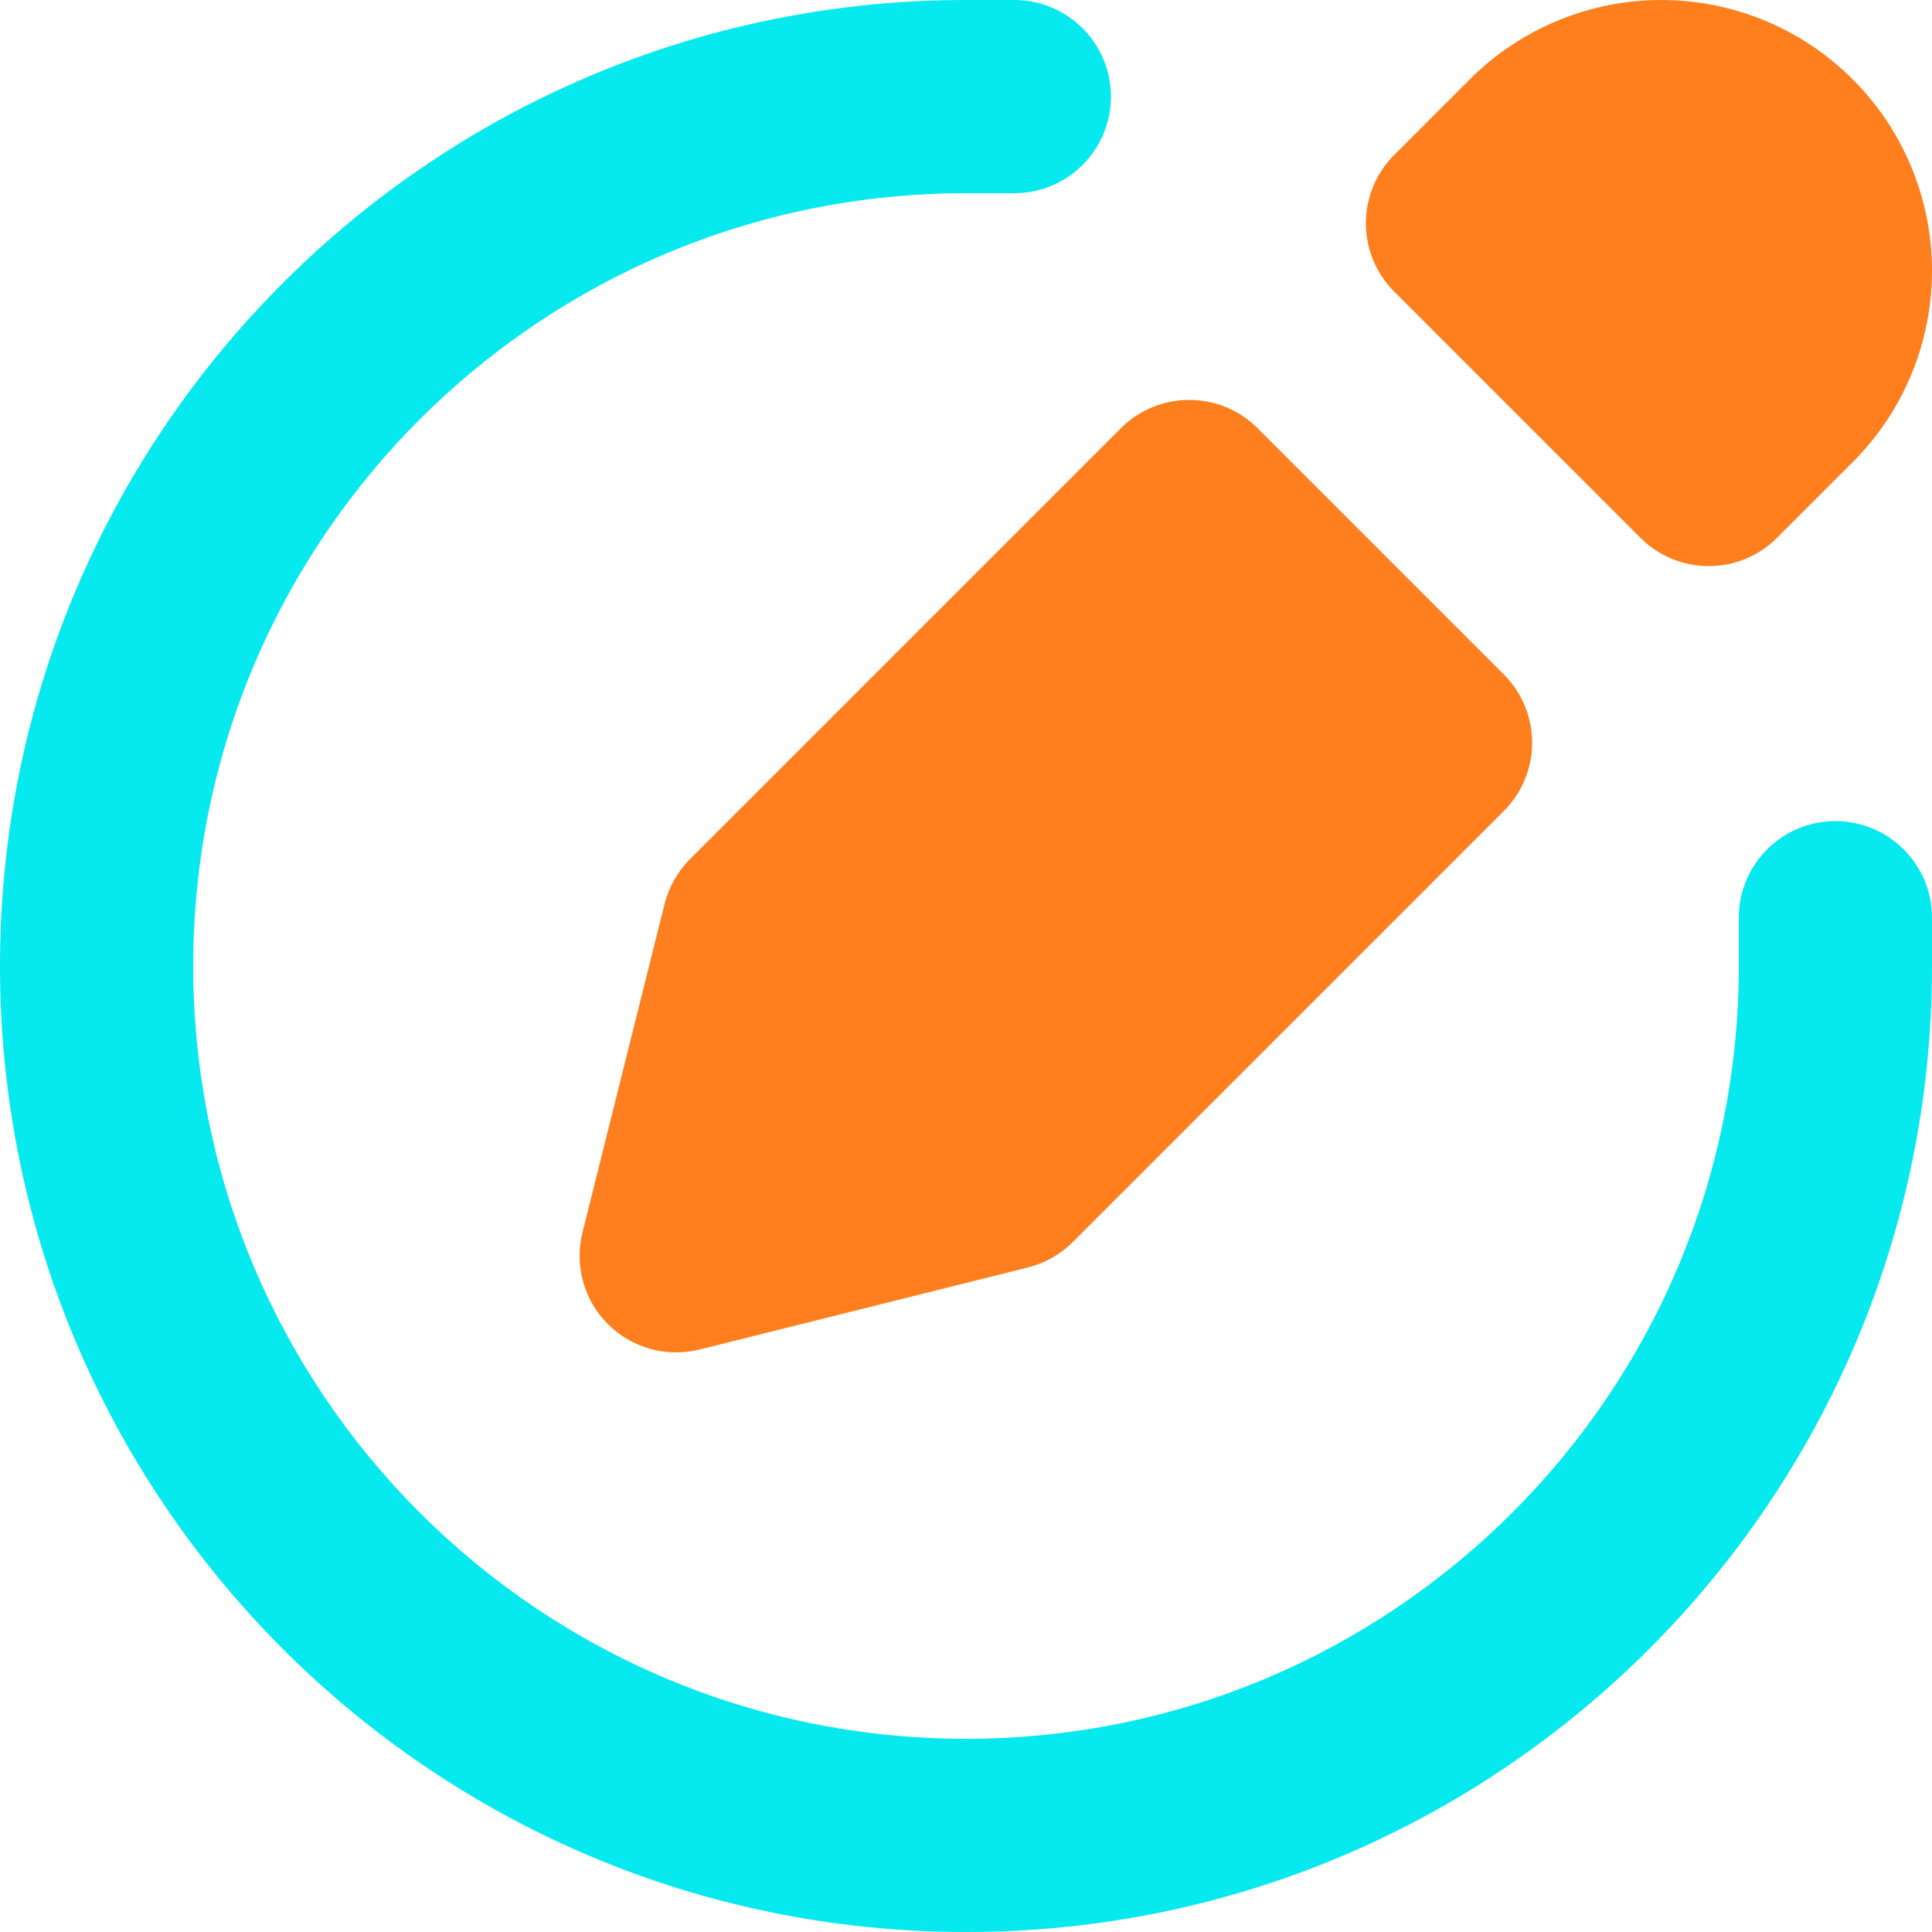
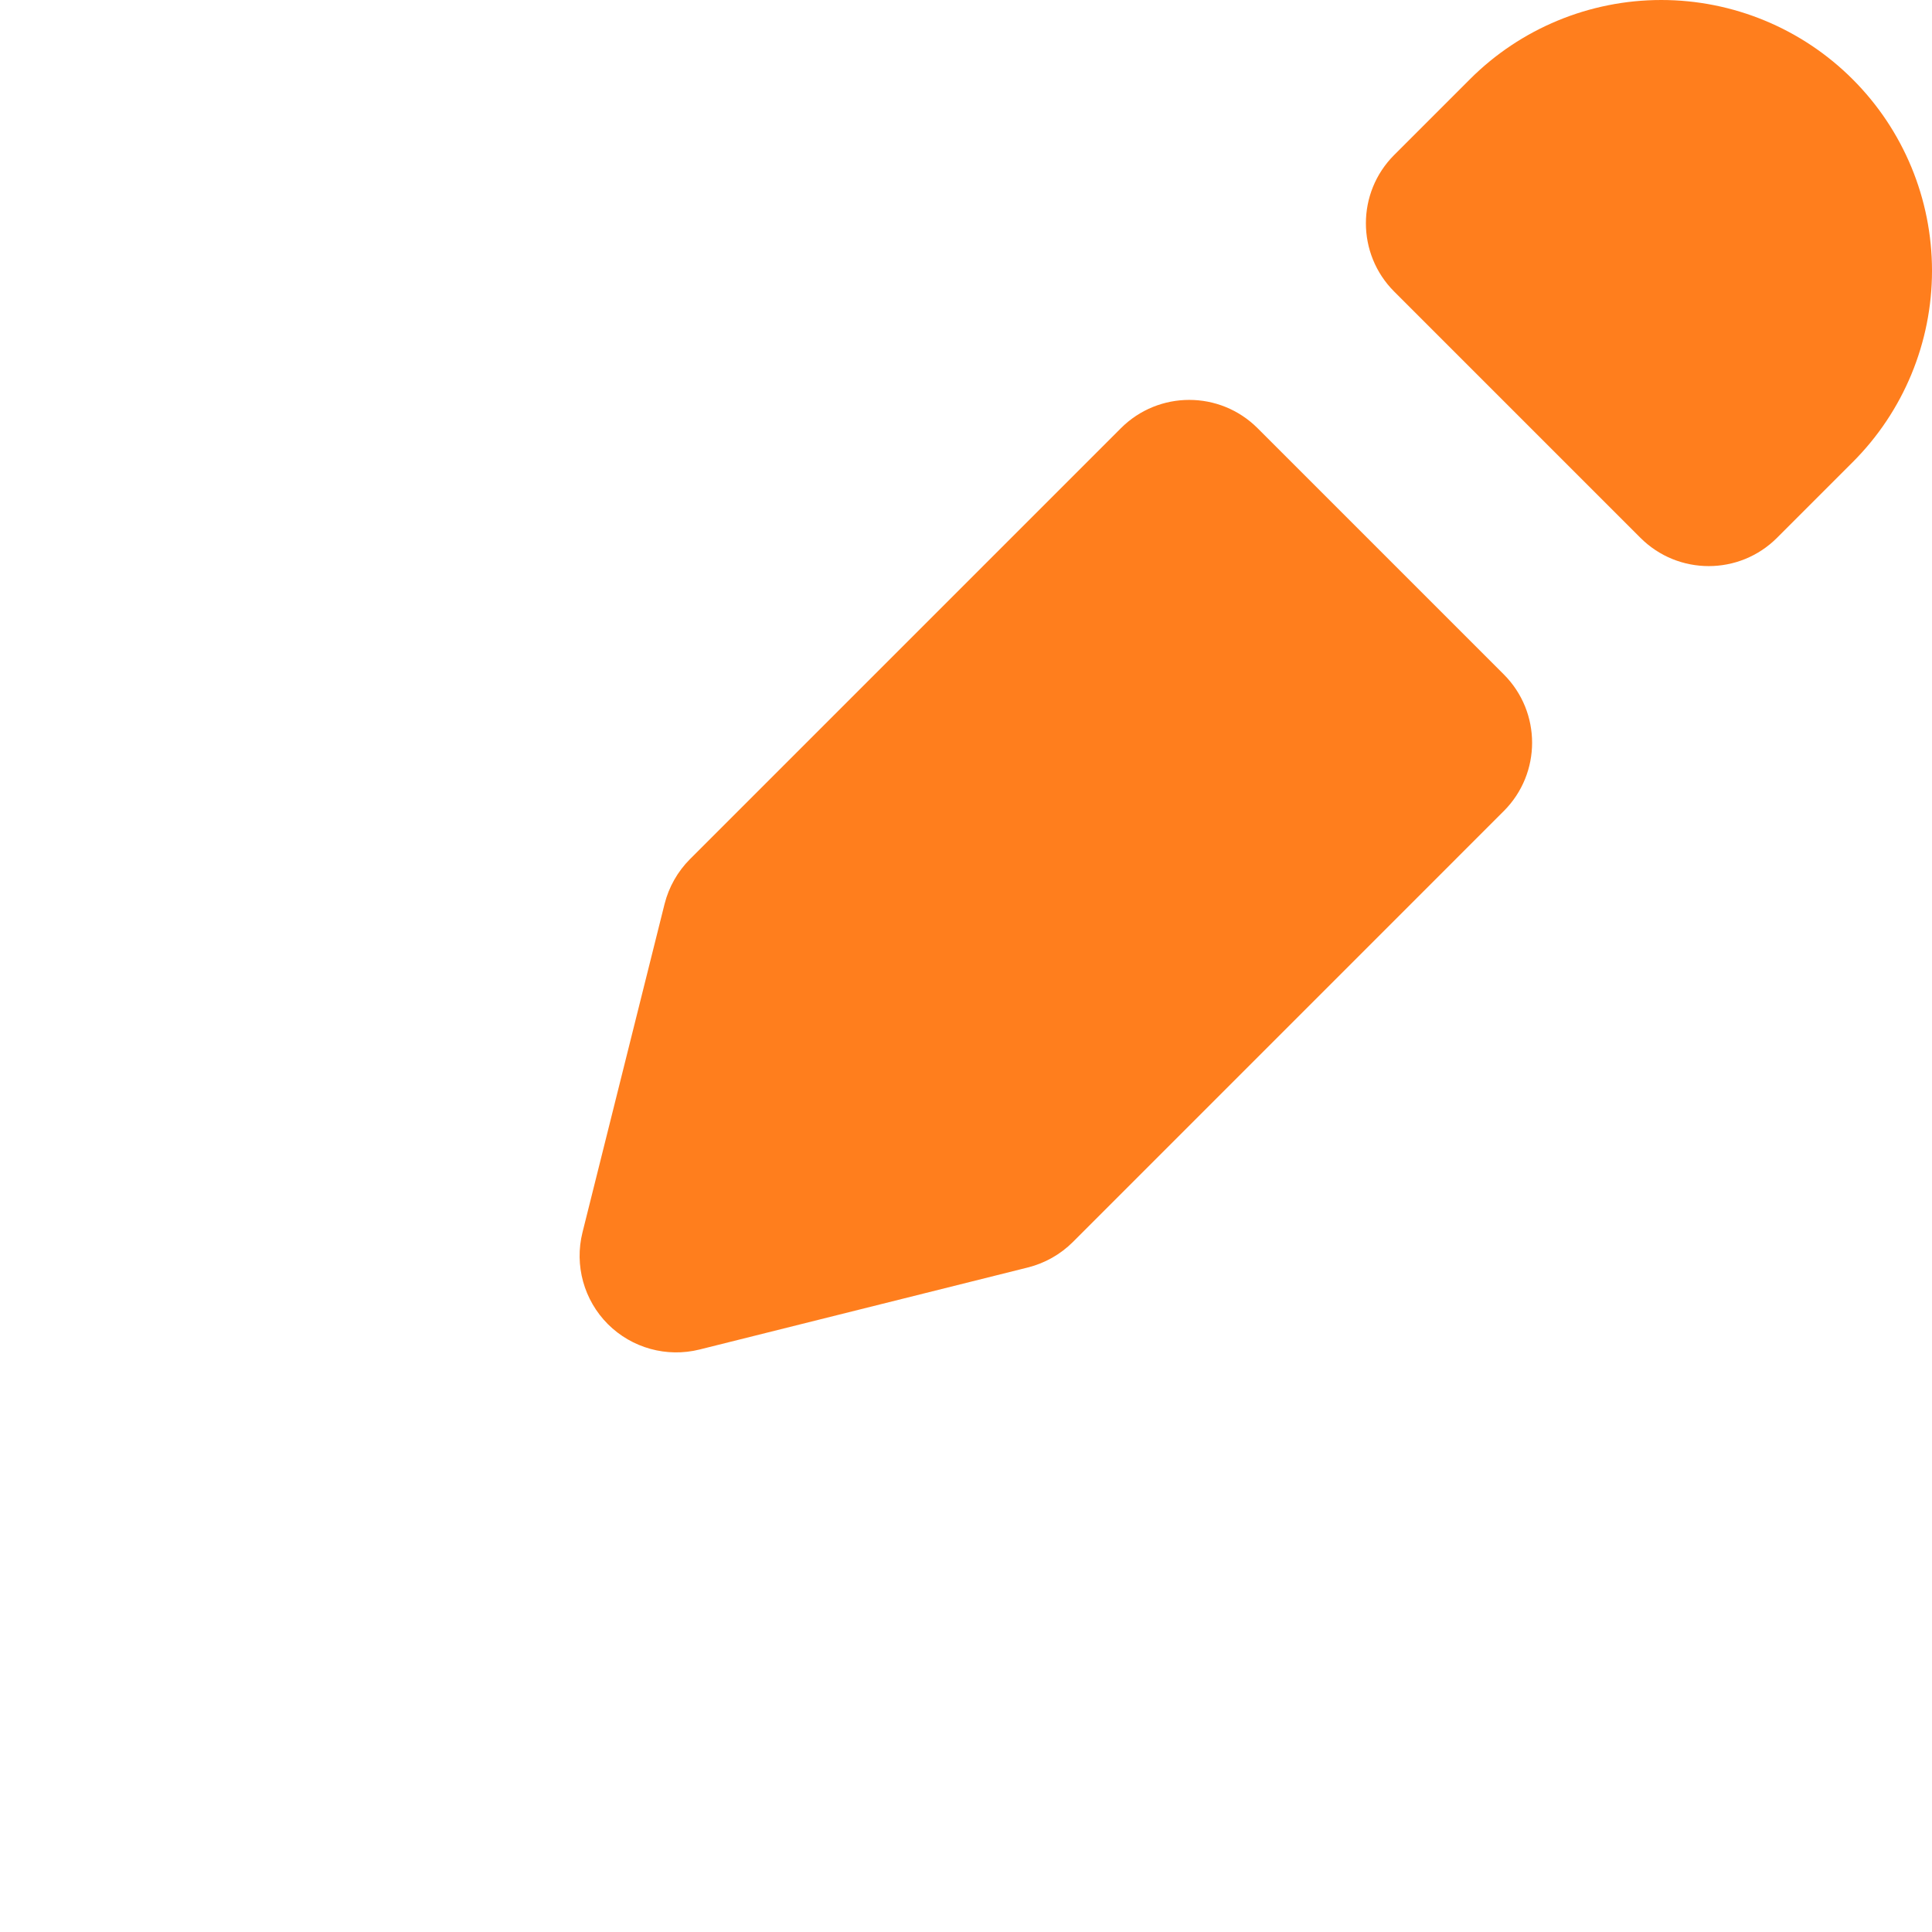
<svg xmlns="http://www.w3.org/2000/svg" width="38" height="38" viewBox="0 0 38 38" fill="none">
-   <path fill-rule="evenodd" clip-rule="evenodd" d="M19 3.8C10.605 3.8 3.8 10.605 3.8 19C3.8 27.395 10.605 34.2 19 34.2C27.395 34.2 34.2 27.395 34.2 19V18.05C34.2 17.001 35.051 16.15 36.1 16.15C37.149 16.15 38 17.001 38 18.05V19C38 29.493 29.493 38 19 38C8.507 38 0 29.493 0 19C0 8.507 8.507 0 19 0H19.95C20.999 0 21.85 0.851 21.85 1.9C21.85 2.949 20.999 3.8 19.95 3.8H19Z" fill="#06E9EF" />
  <path fill-rule="evenodd" clip-rule="evenodd" d="M28.91 1.56C29.908 0.561 31.263 0 32.675 0C34.087 0 35.442 0.561 36.44 1.56C37.439 2.558 38 3.913 38 5.325C38 6.737 37.439 8.092 36.44 9.09L34.952 10.578C34.21 11.32 33.007 11.32 32.265 10.578L27.422 5.735C26.68 4.993 26.68 3.79 27.422 3.048L28.91 1.56ZM24.735 8.422C23.992 7.68 22.79 7.68 22.047 8.422L13.571 16.898C13.328 17.142 13.155 17.447 13.071 17.781L11.457 24.239C11.295 24.887 11.485 25.572 11.956 26.044C12.428 26.515 13.113 26.705 13.761 26.543L20.219 24.929C20.553 24.845 20.858 24.672 21.102 24.429L29.578 15.952C30.32 15.21 30.32 14.007 29.578 13.265L24.735 8.422Z" fill="#FF7E1D" />
</svg>